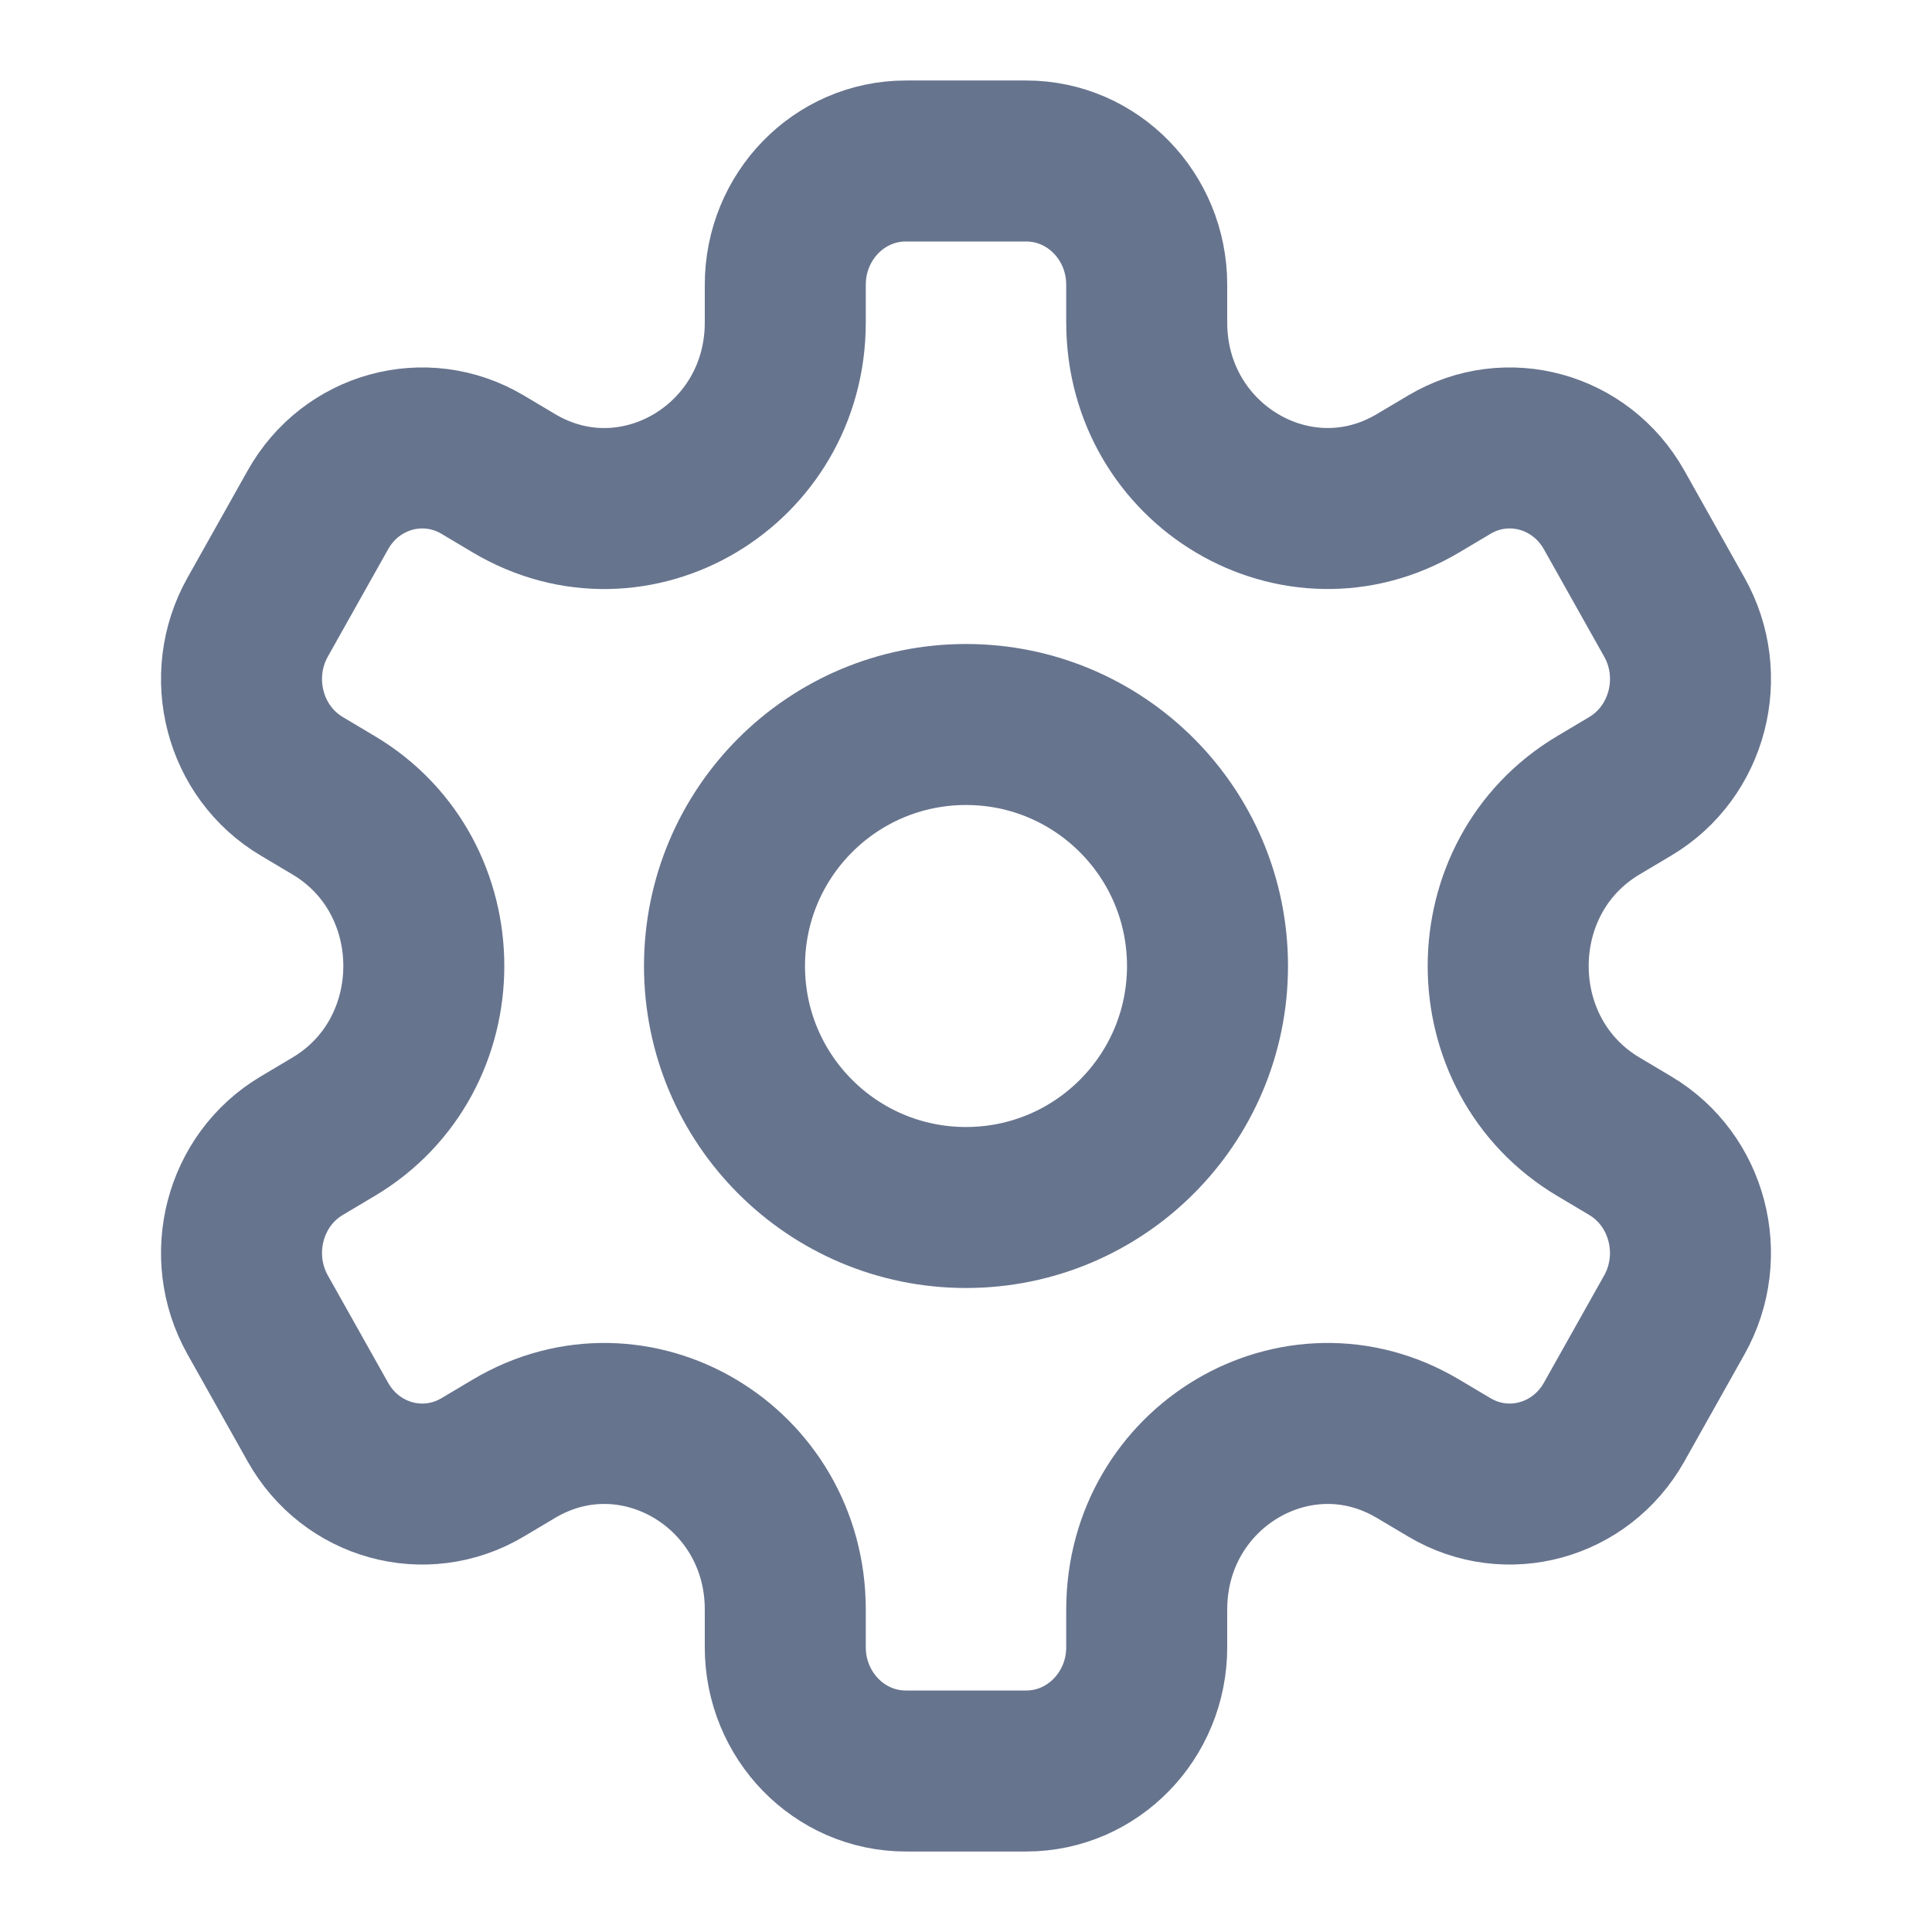
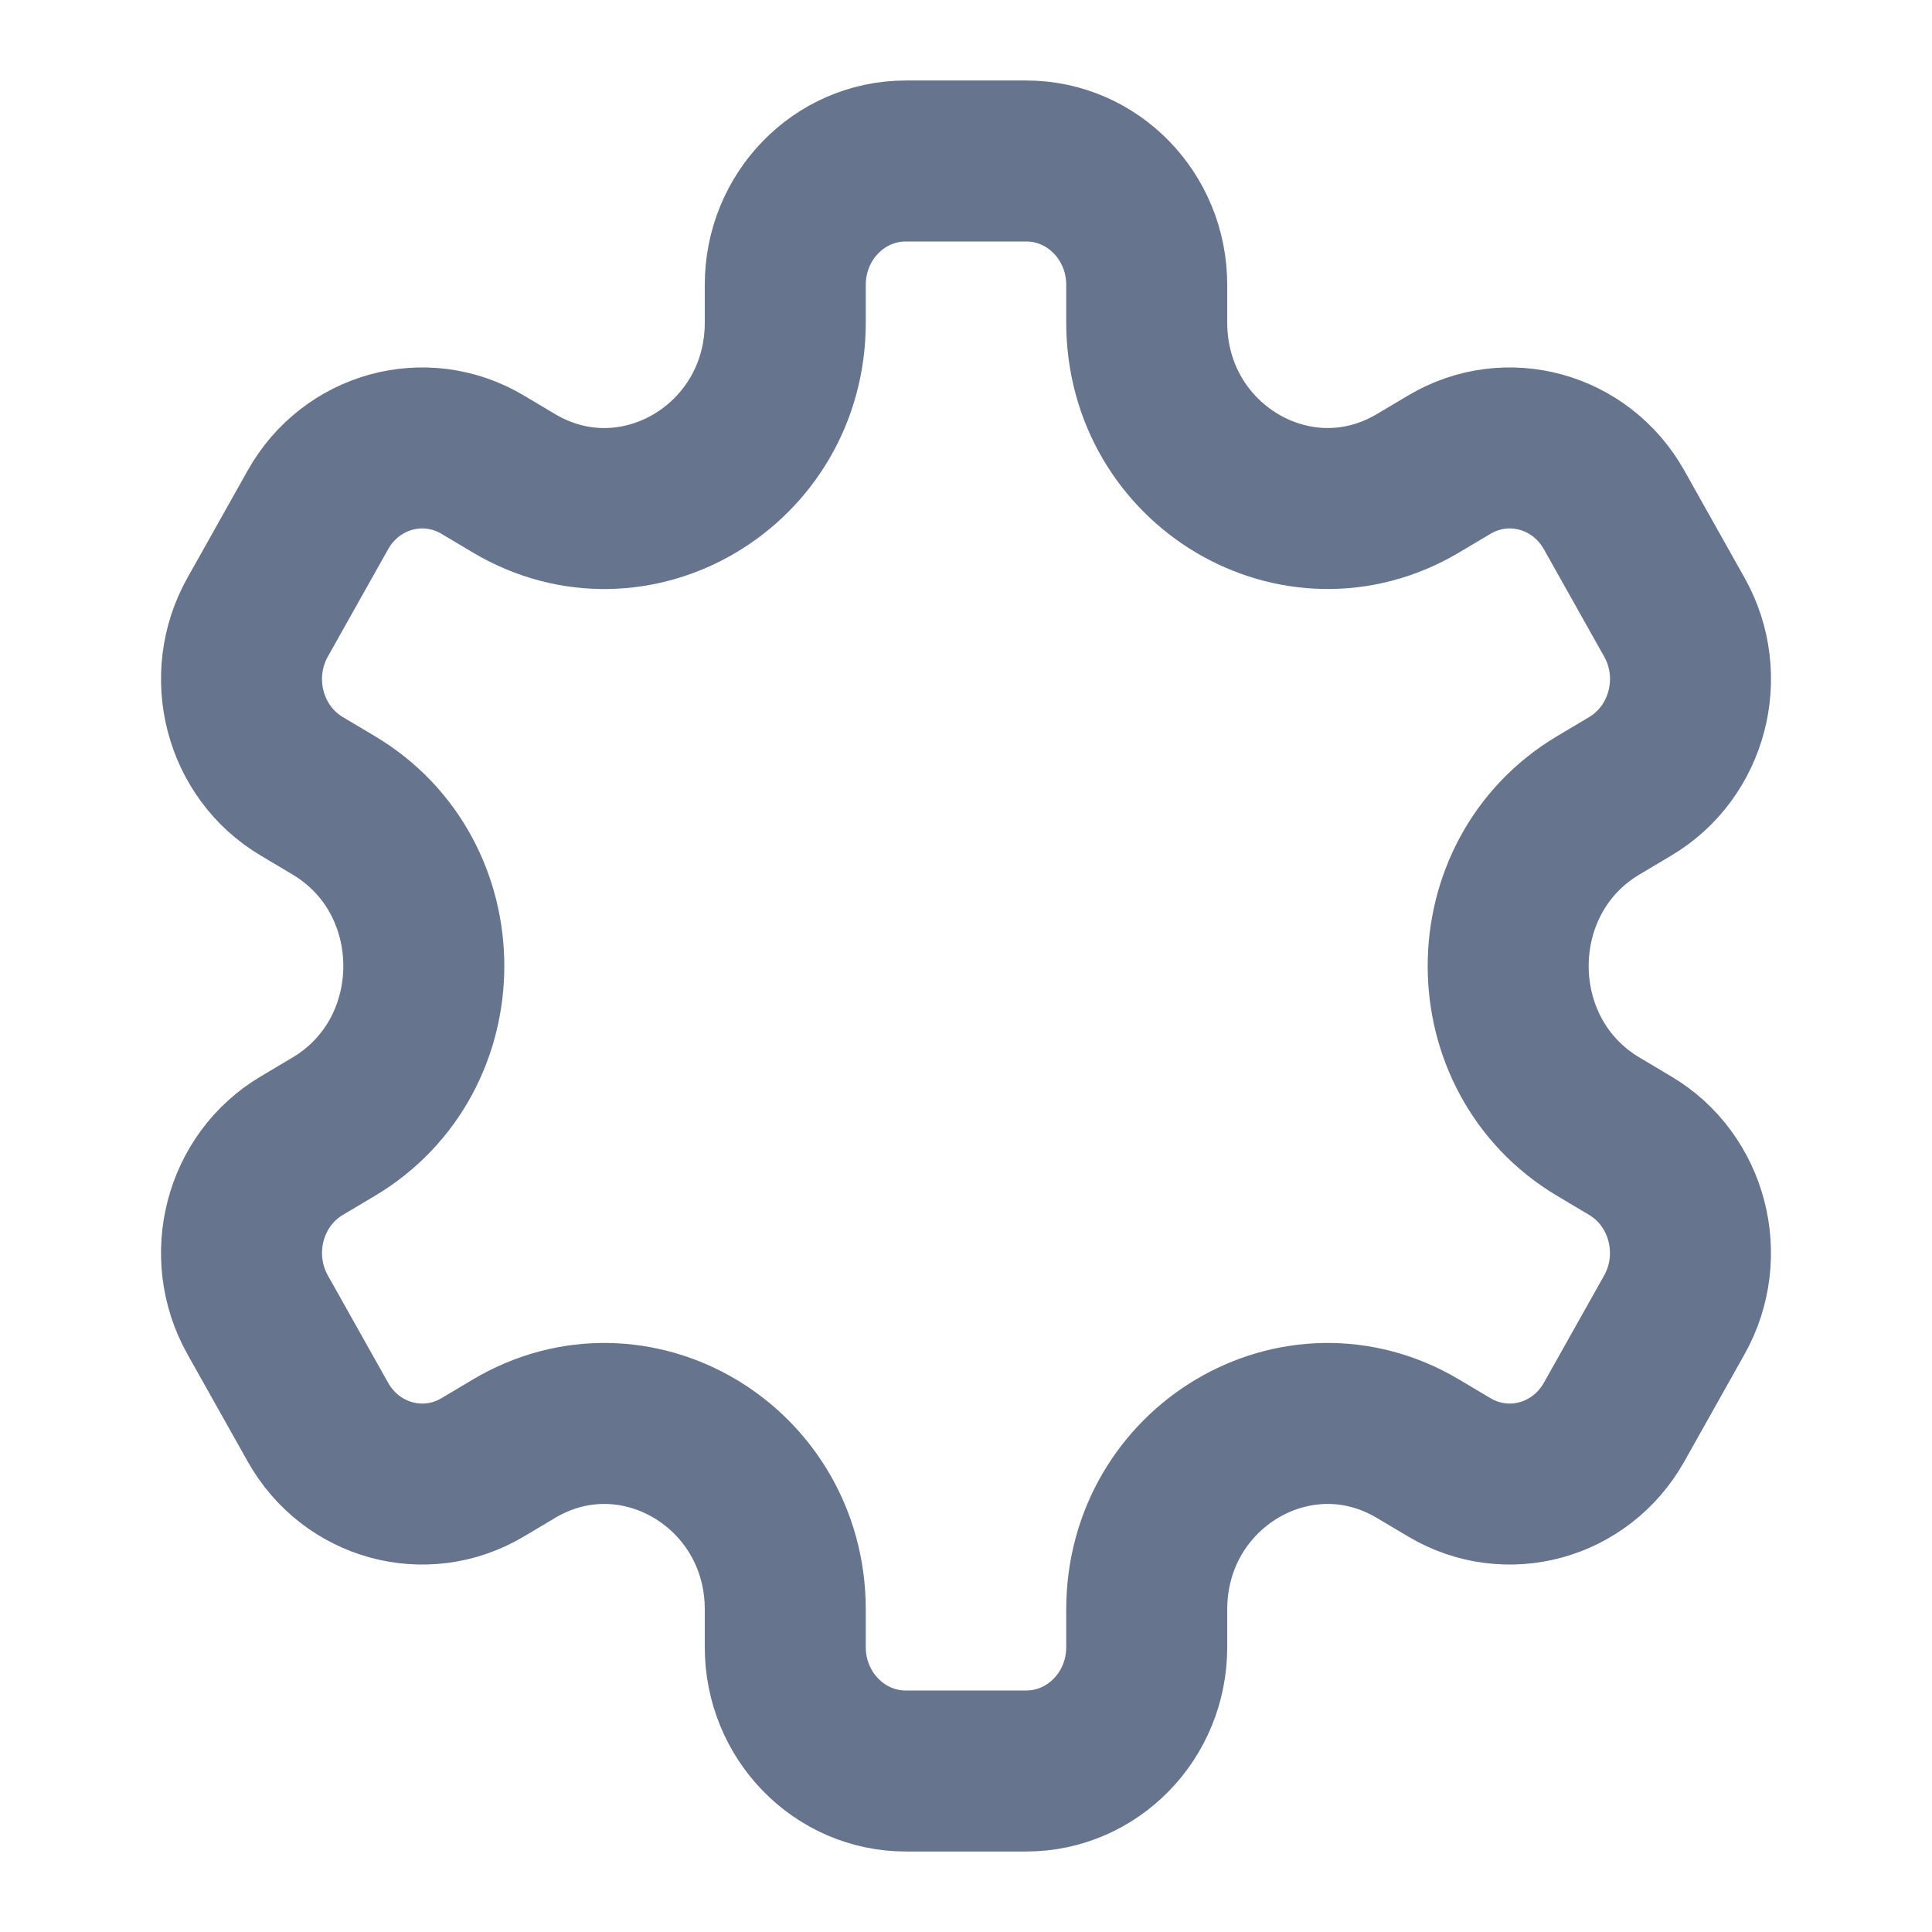
<svg xmlns="http://www.w3.org/2000/svg" width="24" height="24" viewBox="0 0 24 24" fill="none">
-   <path d="M12 15C13.657 15 15 13.657 15 12C15 10.343 13.657 9 12 9C10.343 9 9 10.343 9 12C9 13.657 10.343 15 12 15Z" stroke="#67748E" stroke-width="2" stroke-miterlimit="10" stroke-linecap="round" stroke-linejoin="round" />
  <path d="M20.799 7.666L20.051 6.334C19.637 5.598 18.722 5.346 18.006 5.771L17.612 6.005C16.116 6.892 14.245 5.782 14.245 4.006V3.538C14.245 2.688 13.575 2 12.748 2H11.252C10.425 2 9.755 2.688 9.755 3.538V4.006C9.755 5.782 7.884 6.893 6.387 6.005L5.994 5.771C5.277 5.346 4.362 5.598 3.949 6.334L3.201 7.666C2.788 8.402 3.032 9.343 3.749 9.768L4.142 10.002C5.639 10.89 5.639 13.11 4.142 13.998L3.749 14.232C3.032 14.657 2.788 15.598 3.201 16.334L3.949 17.666C4.362 18.402 5.277 18.654 5.994 18.229L6.387 17.995C7.884 17.107 9.755 18.218 9.755 19.994V20.462C9.755 21.311 10.425 22 11.252 22H12.748C13.575 22 14.245 21.311 14.245 20.462V19.994C14.245 18.218 16.116 17.107 17.612 17.995L18.006 18.229C18.722 18.654 19.637 18.402 20.051 17.666L20.799 16.334C21.212 15.598 20.967 14.657 20.251 14.232L19.858 13.998C18.361 13.11 18.361 10.89 19.858 10.002L20.251 9.768C20.967 9.343 21.213 8.402 20.799 7.666Z" stroke="#67748E" stroke-width="2" stroke-miterlimit="10" stroke-linecap="round" stroke-linejoin="round" />
</svg>